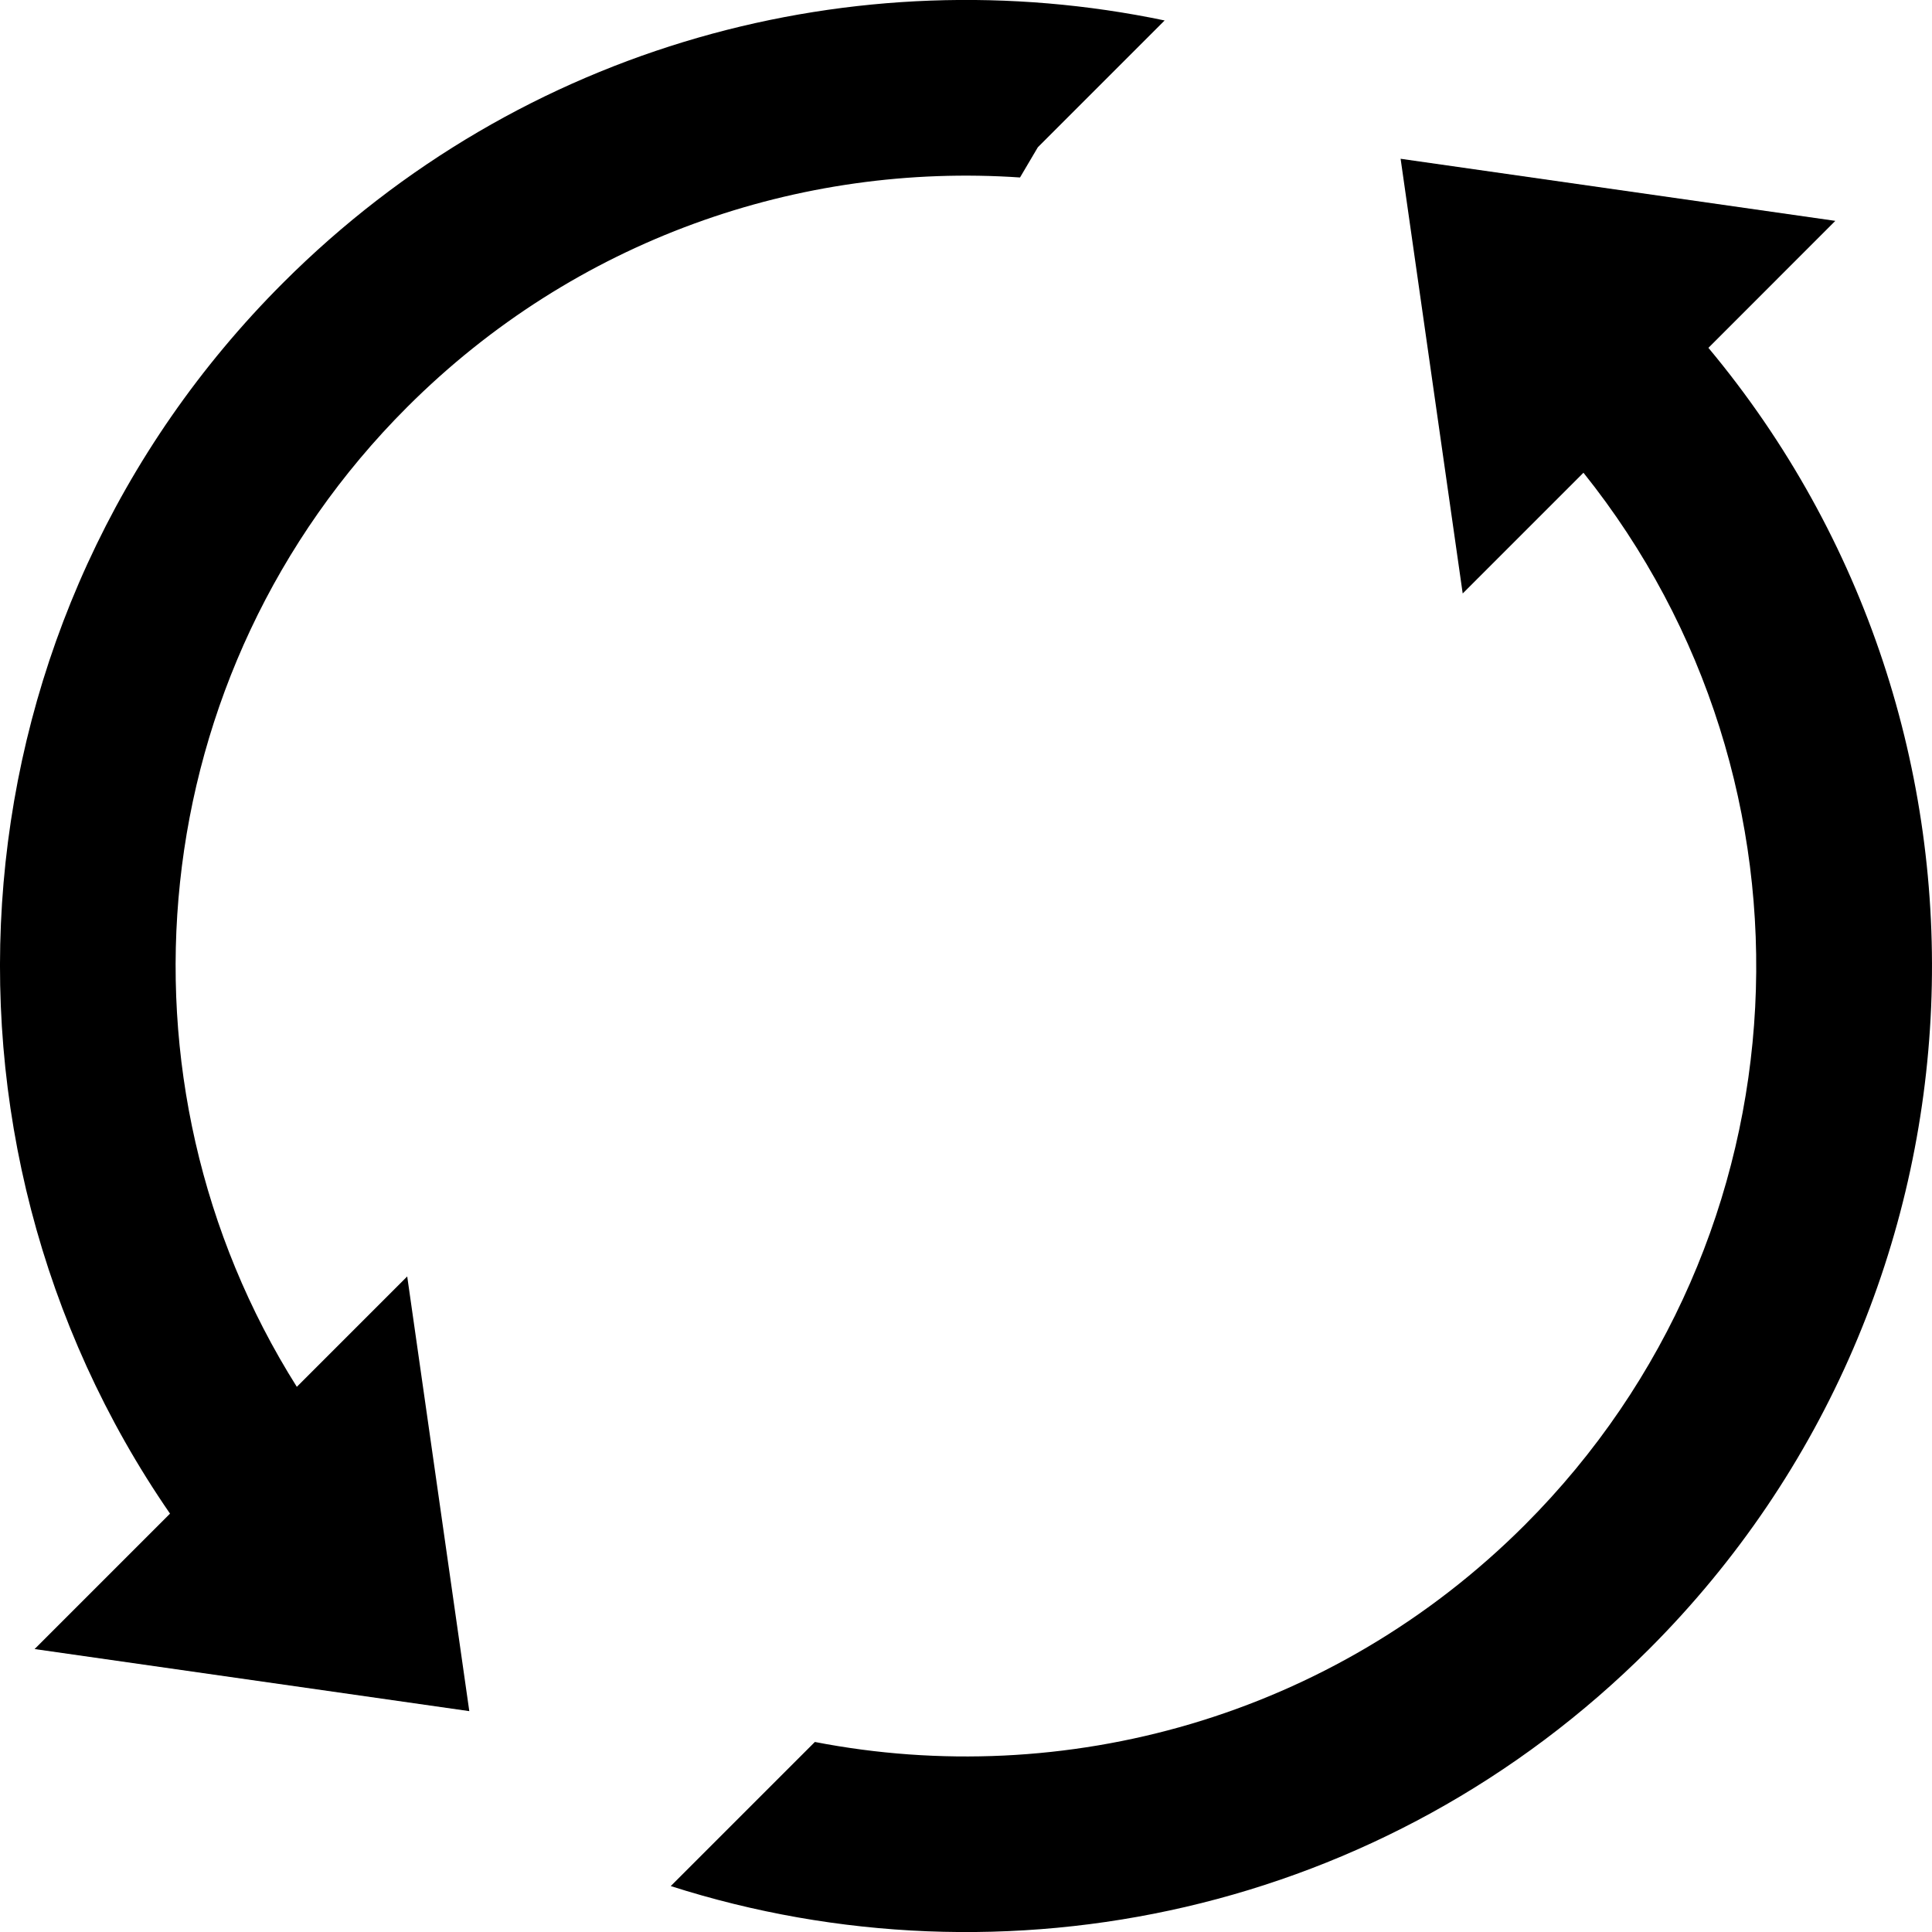
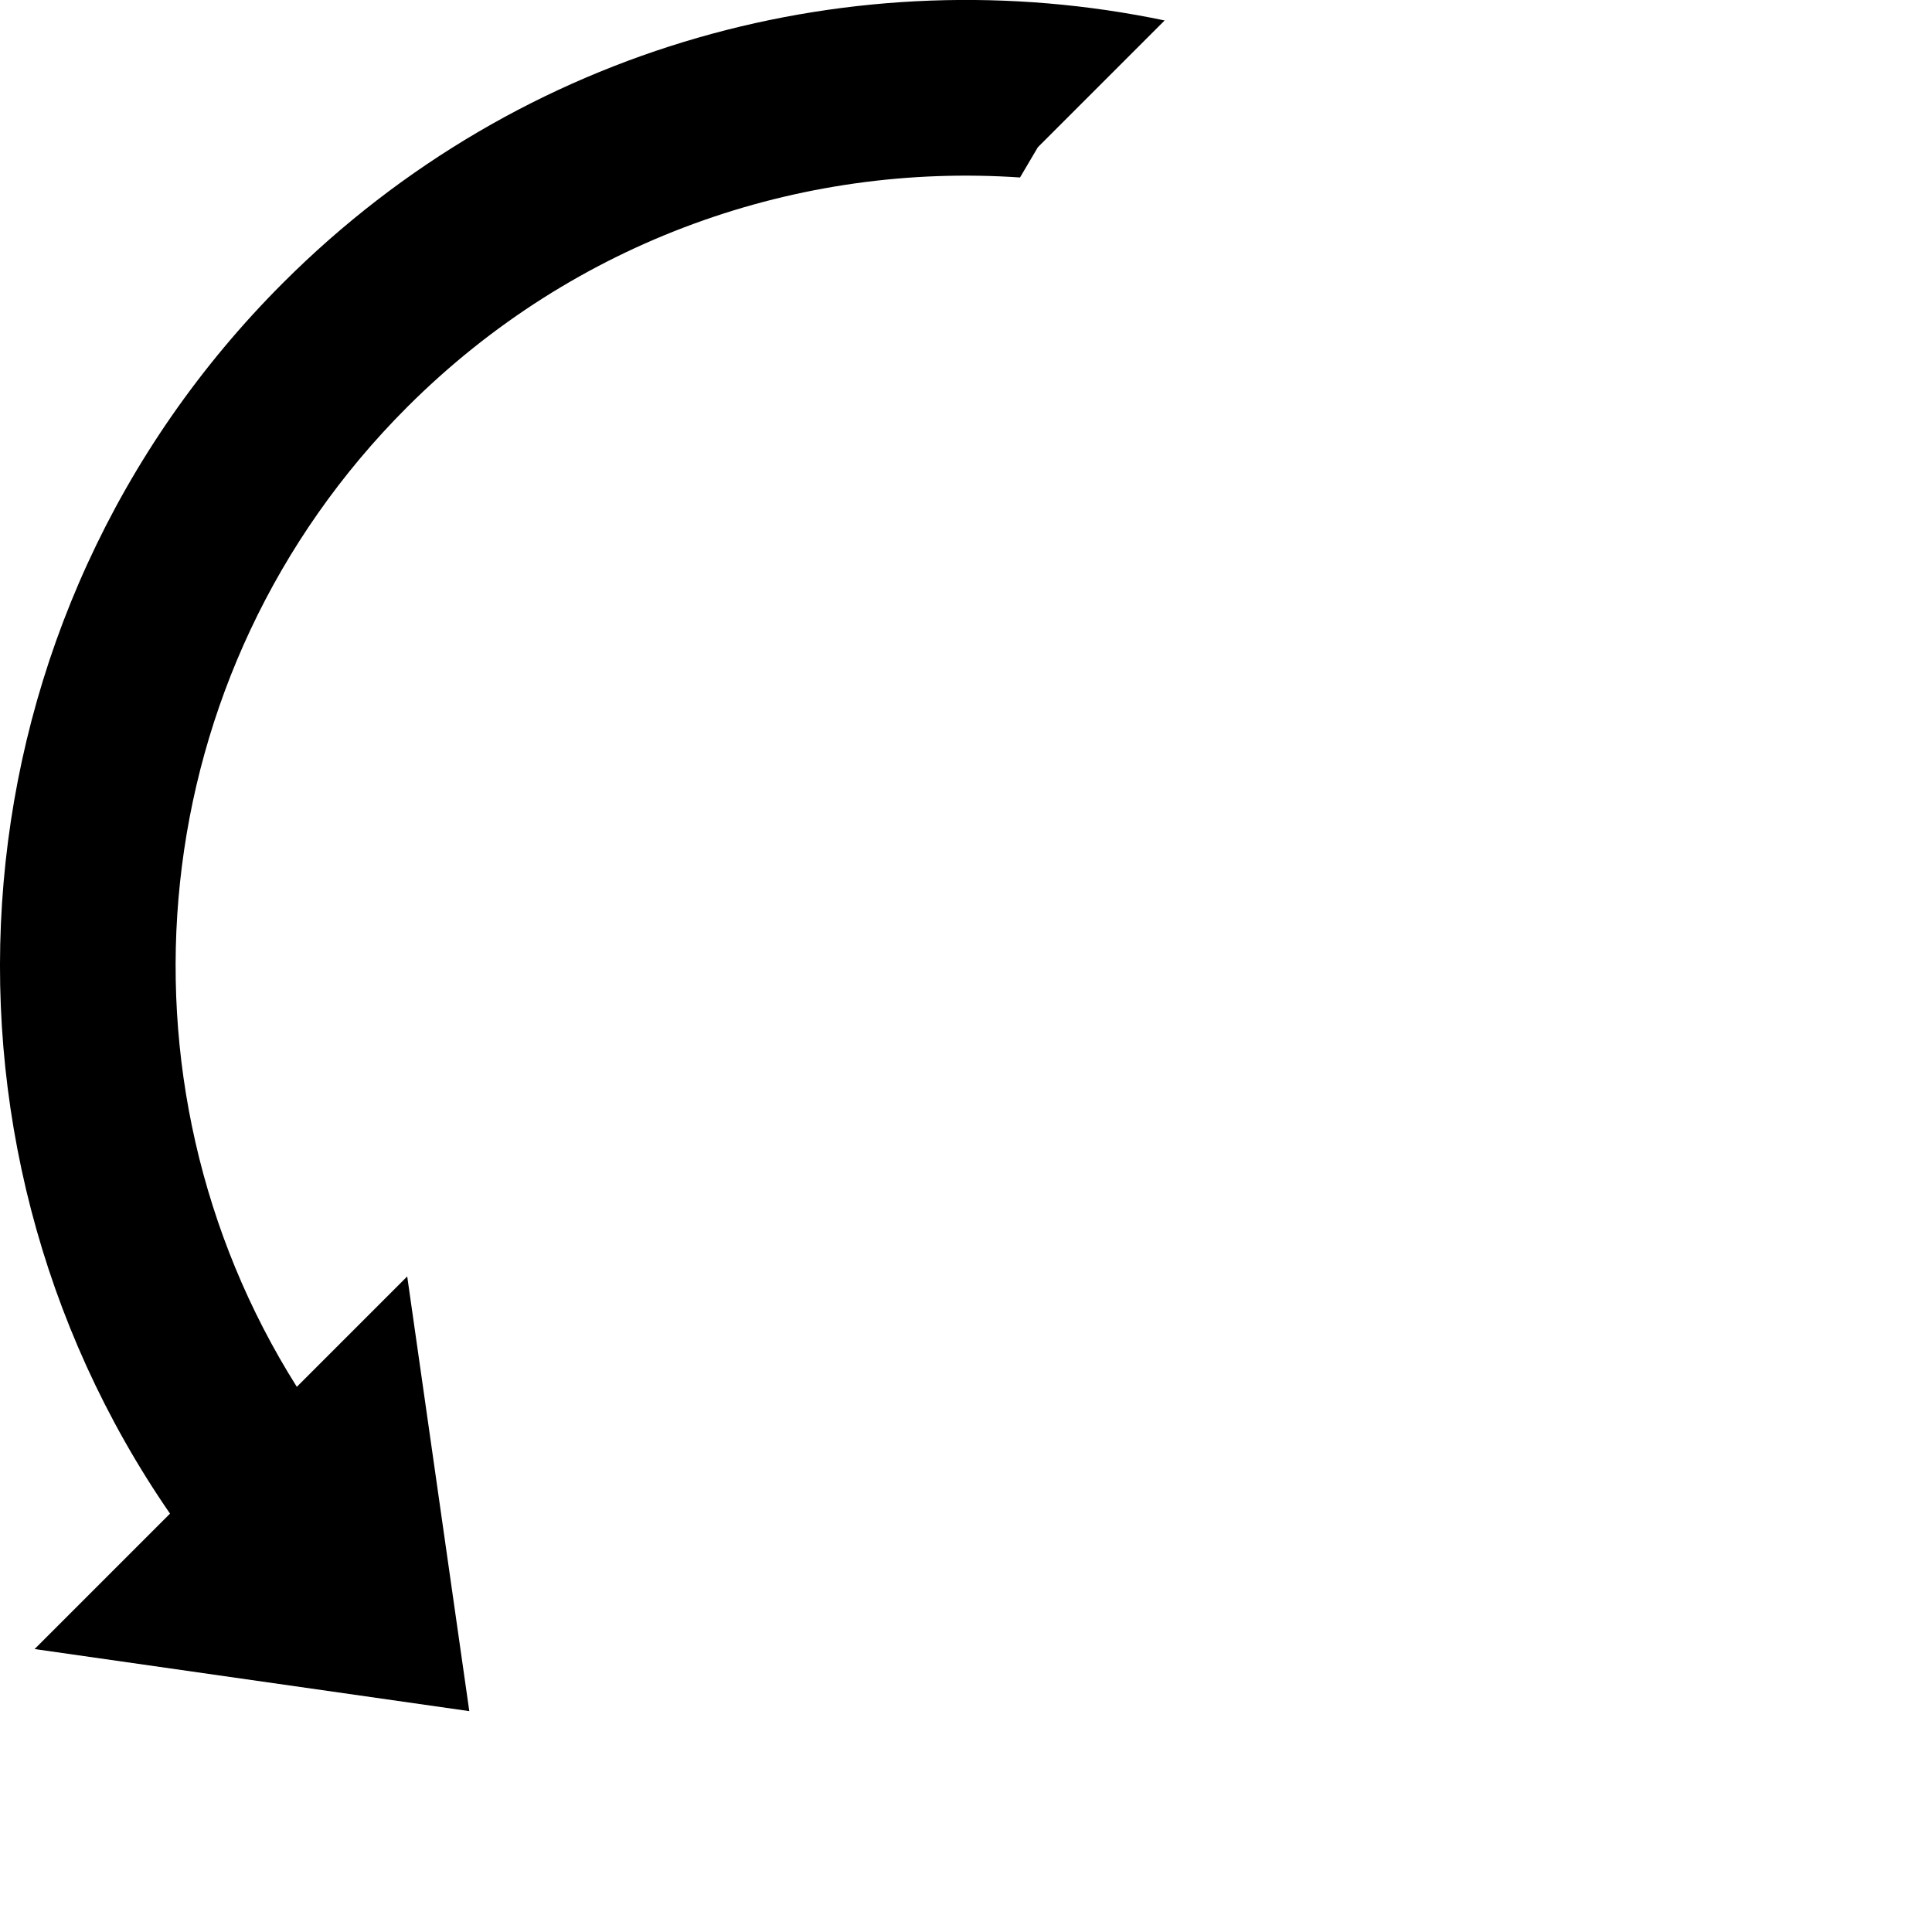
<svg xmlns="http://www.w3.org/2000/svg" version="1.1" id="Capa_1" x="0px" y="0px" viewBox="0 0 22 22" style="enable-background:new 0 0 22 22;" xml:space="preserve">
  <g>
    <path style="fill-rule:evenodd;clip-rule:evenodd;" d="M11.615,2.021l0.203-0.344l1.444-1.444C9.75-0.501,5.948,0.495,3.222,3.222    C-0.591,7.035-1.02,12.95,1.936,17.236l-1.542,1.542l4.95,0.707l-0.707-4.95L3.38,15.792C1.188,12.315,1.607,7.665,4.636,4.636    C6.55,2.722,9.111,1.85,11.615,2.021z" />
-     <path style="fill-rule:evenodd;clip-rule:evenodd;" d="M20.899,2.515l-4.95-0.707l0.707,4.95l1.375-1.375    c2.83,3.534,2.607,8.706-0.668,11.982c-2.197,2.197-5.248,3.021-8.084,2.471l-1.641,1.641c3.798,1.215,8.126,0.316,11.14-2.698    c4.057-4.057,4.283-10.496,0.676-14.818L20.899,2.515z" />
  </g>
  <g>

</g>
  <g>

</g>
  <g>

</g>
  <g>

</g>
  <g>

</g>
  <g>

</g>
  <g>

</g>
  <g>

</g>
  <g>

</g>
  <g>

</g>
  <g>

</g>
  <g>

</g>
  <g>

</g>
  <g>

</g>
  <g>

</g>
</svg>